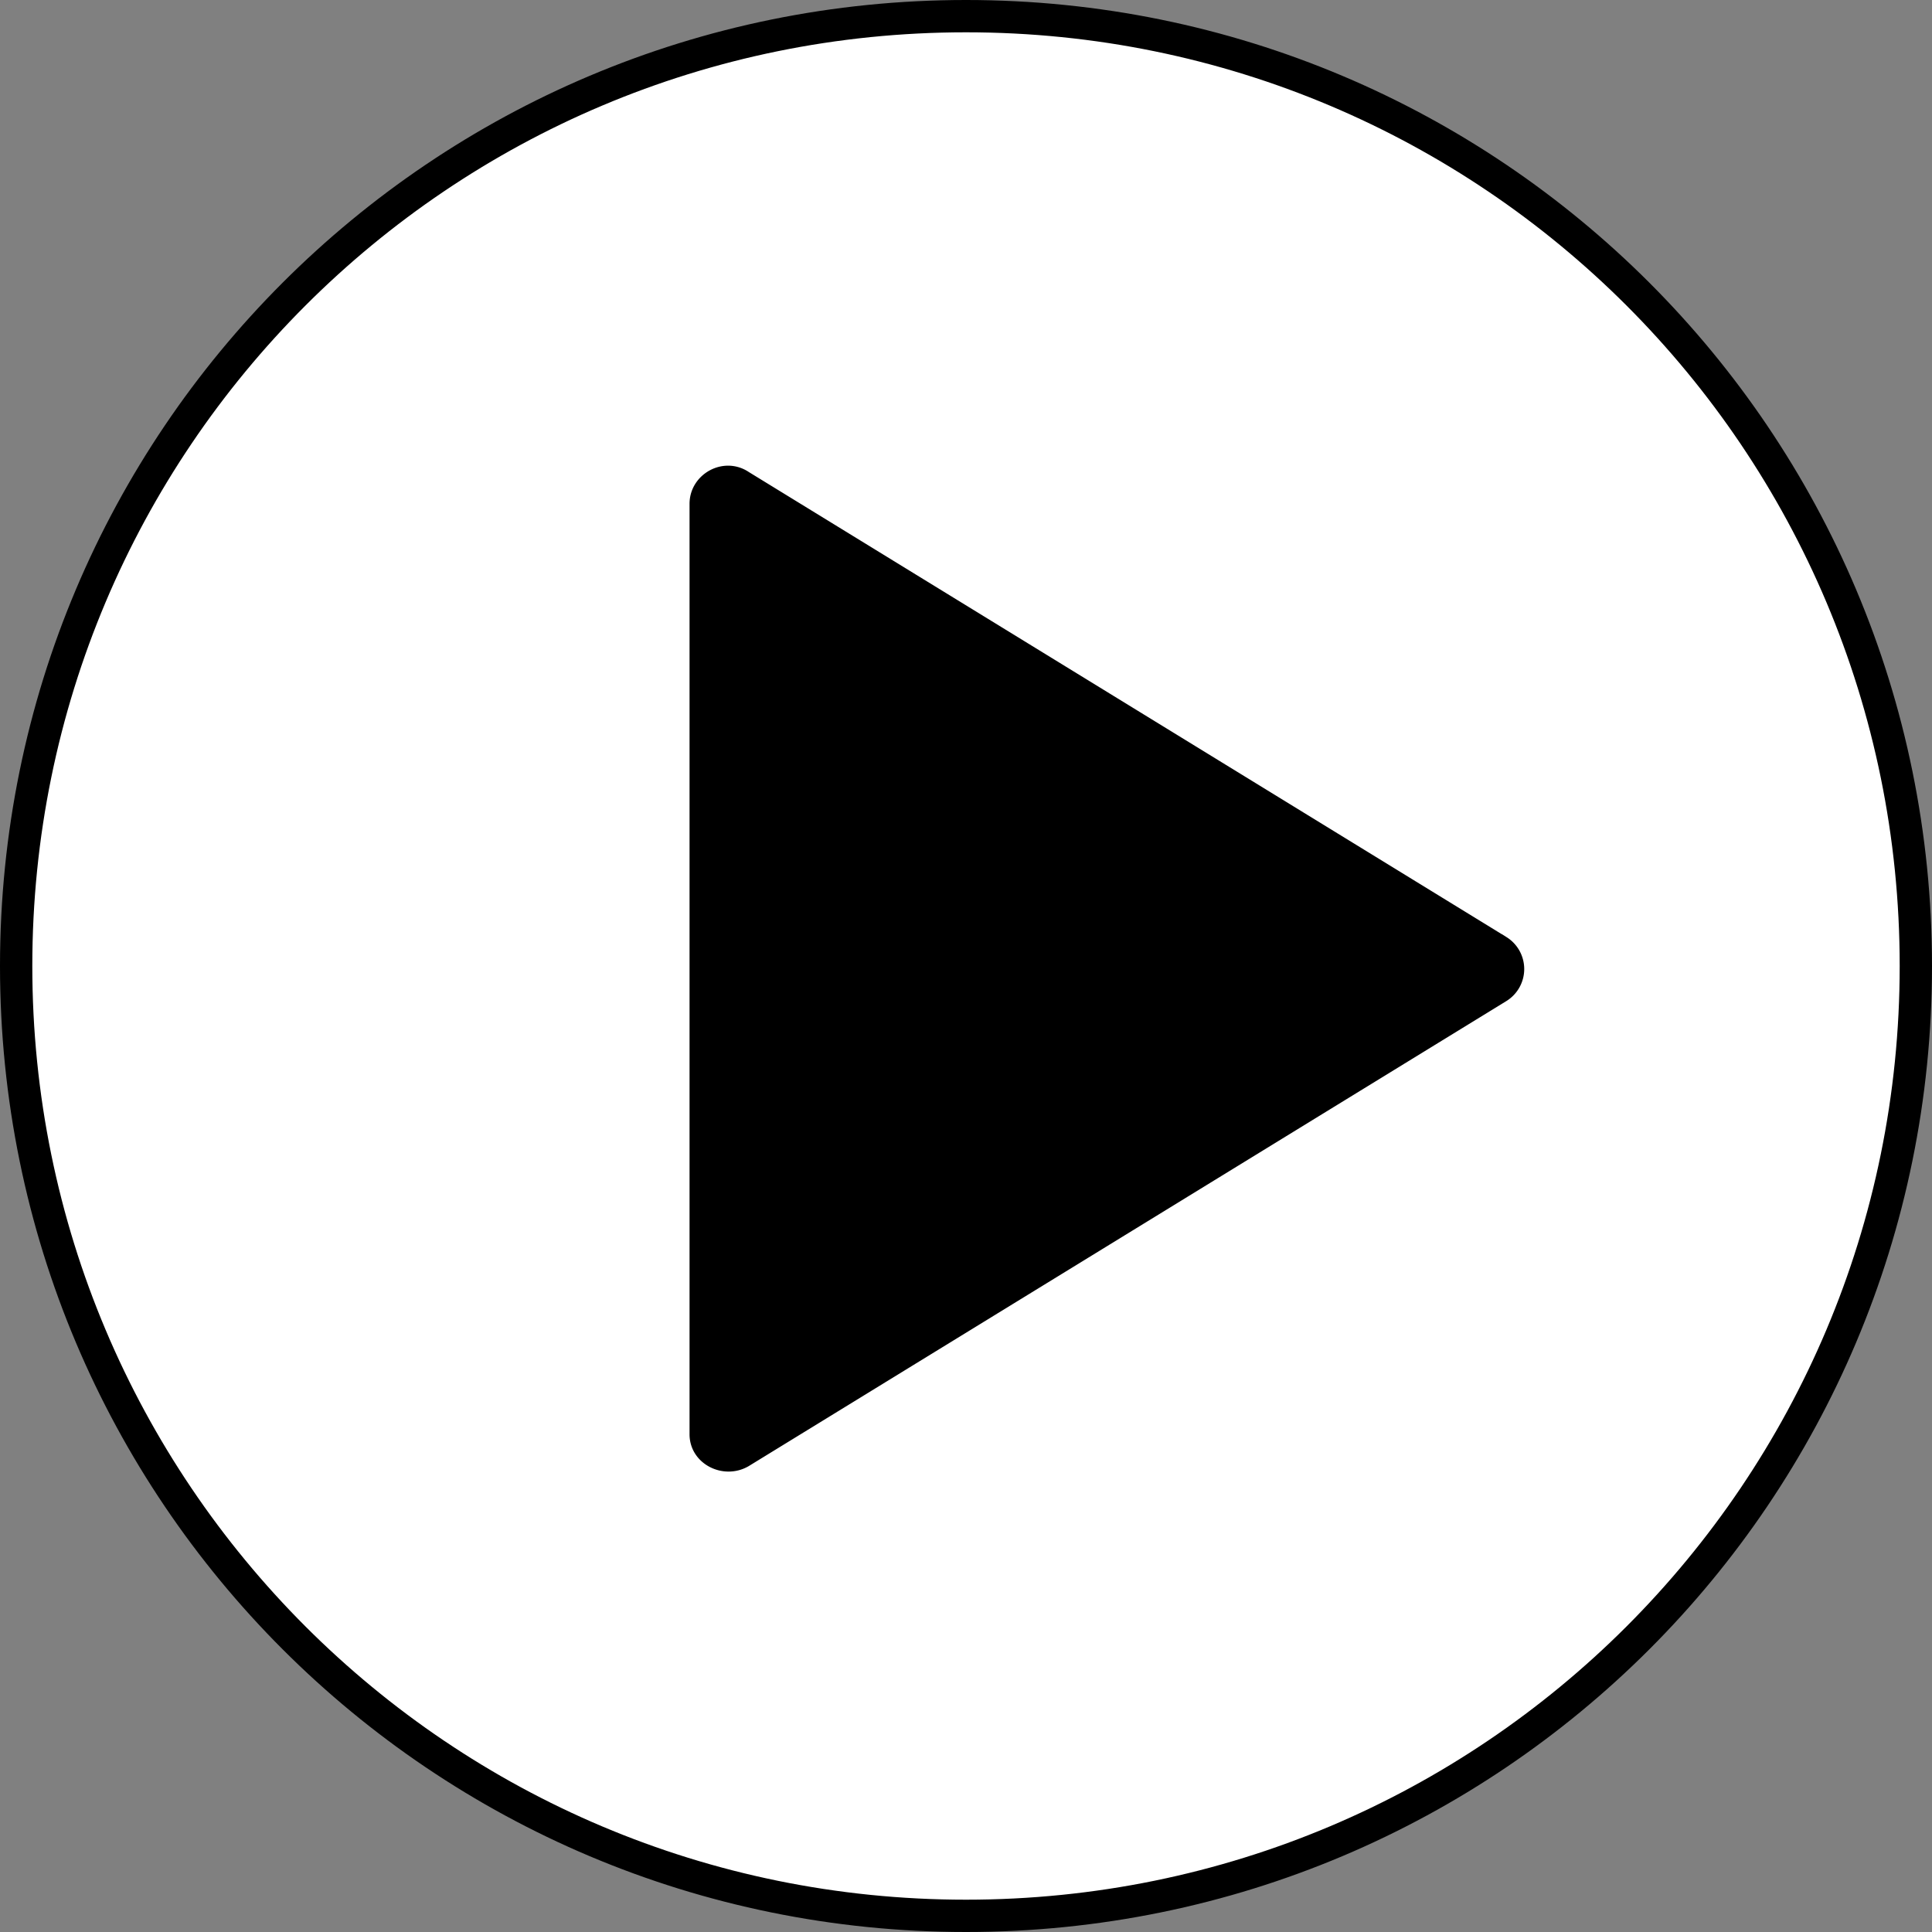
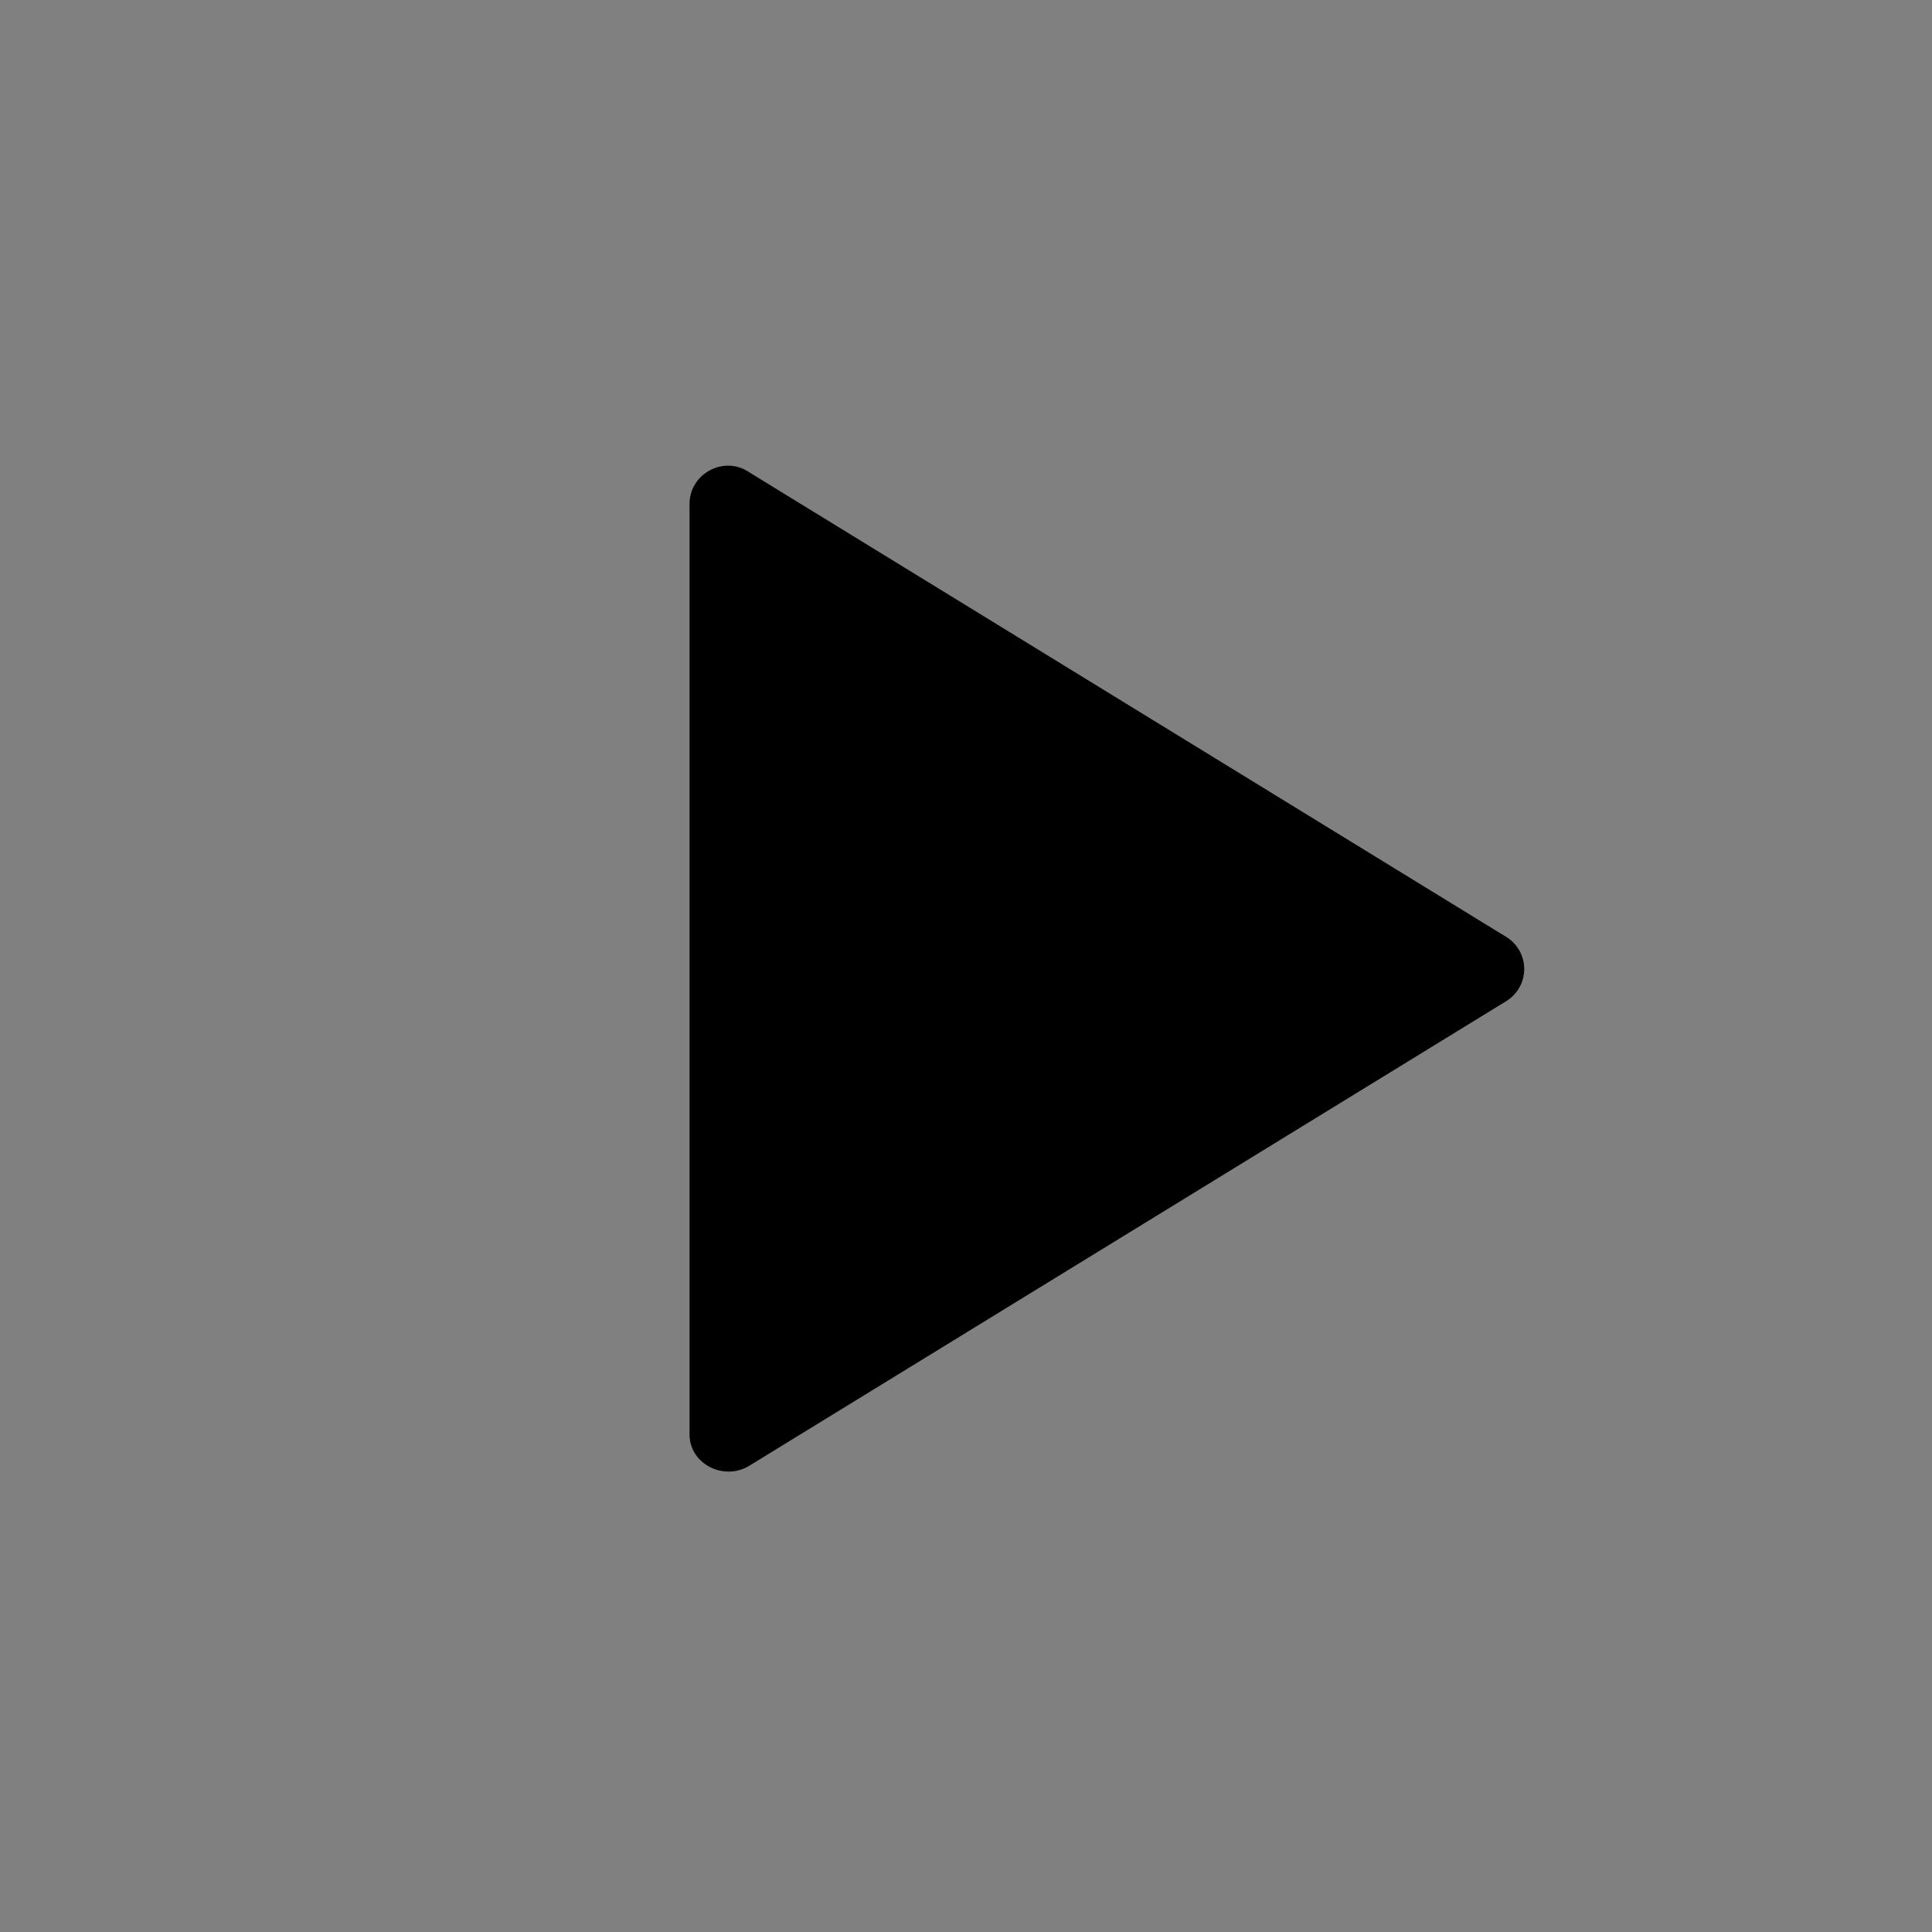
<svg xmlns="http://www.w3.org/2000/svg" viewBox="0 0 1196 1196">
  <rect x="0" y="0" width="1196" height="1196" fill="#808080" stroke="none" />
  <defs>
    <style>.cls-1{fill:#fff;stroke-width:20px;}.cls-1,.cls-2{stroke:#000;stroke-miterlimit:10;}.cls-2{stroke-width:4px;}</style>
  </defs>
  <g id="Calque_1" data-name="Calque 1">
-     <path class="cls-1" d="M602.4,12c-325.2,0-588,262.8-588,588s262.8,588,588,588,588-262.8,588-588S927.6,12,602.4,12Z" transform="translate(-4.4 -2)" />
-   </g>
+     </g>
  <g id="Calque_2" data-name="Calque 2">
    <path class="cls-2" d="M936.06,619.88l-469.2,288c-14.4,8.4-33.6-1.2-33.6-18v-576c0-16.8,19.2-27.6,33.6-18l469.2,288A21.31,21.31,0,0,1,936.06,619.88Z" transform="translate(-4.4 -2)" />
  </g>
</svg>